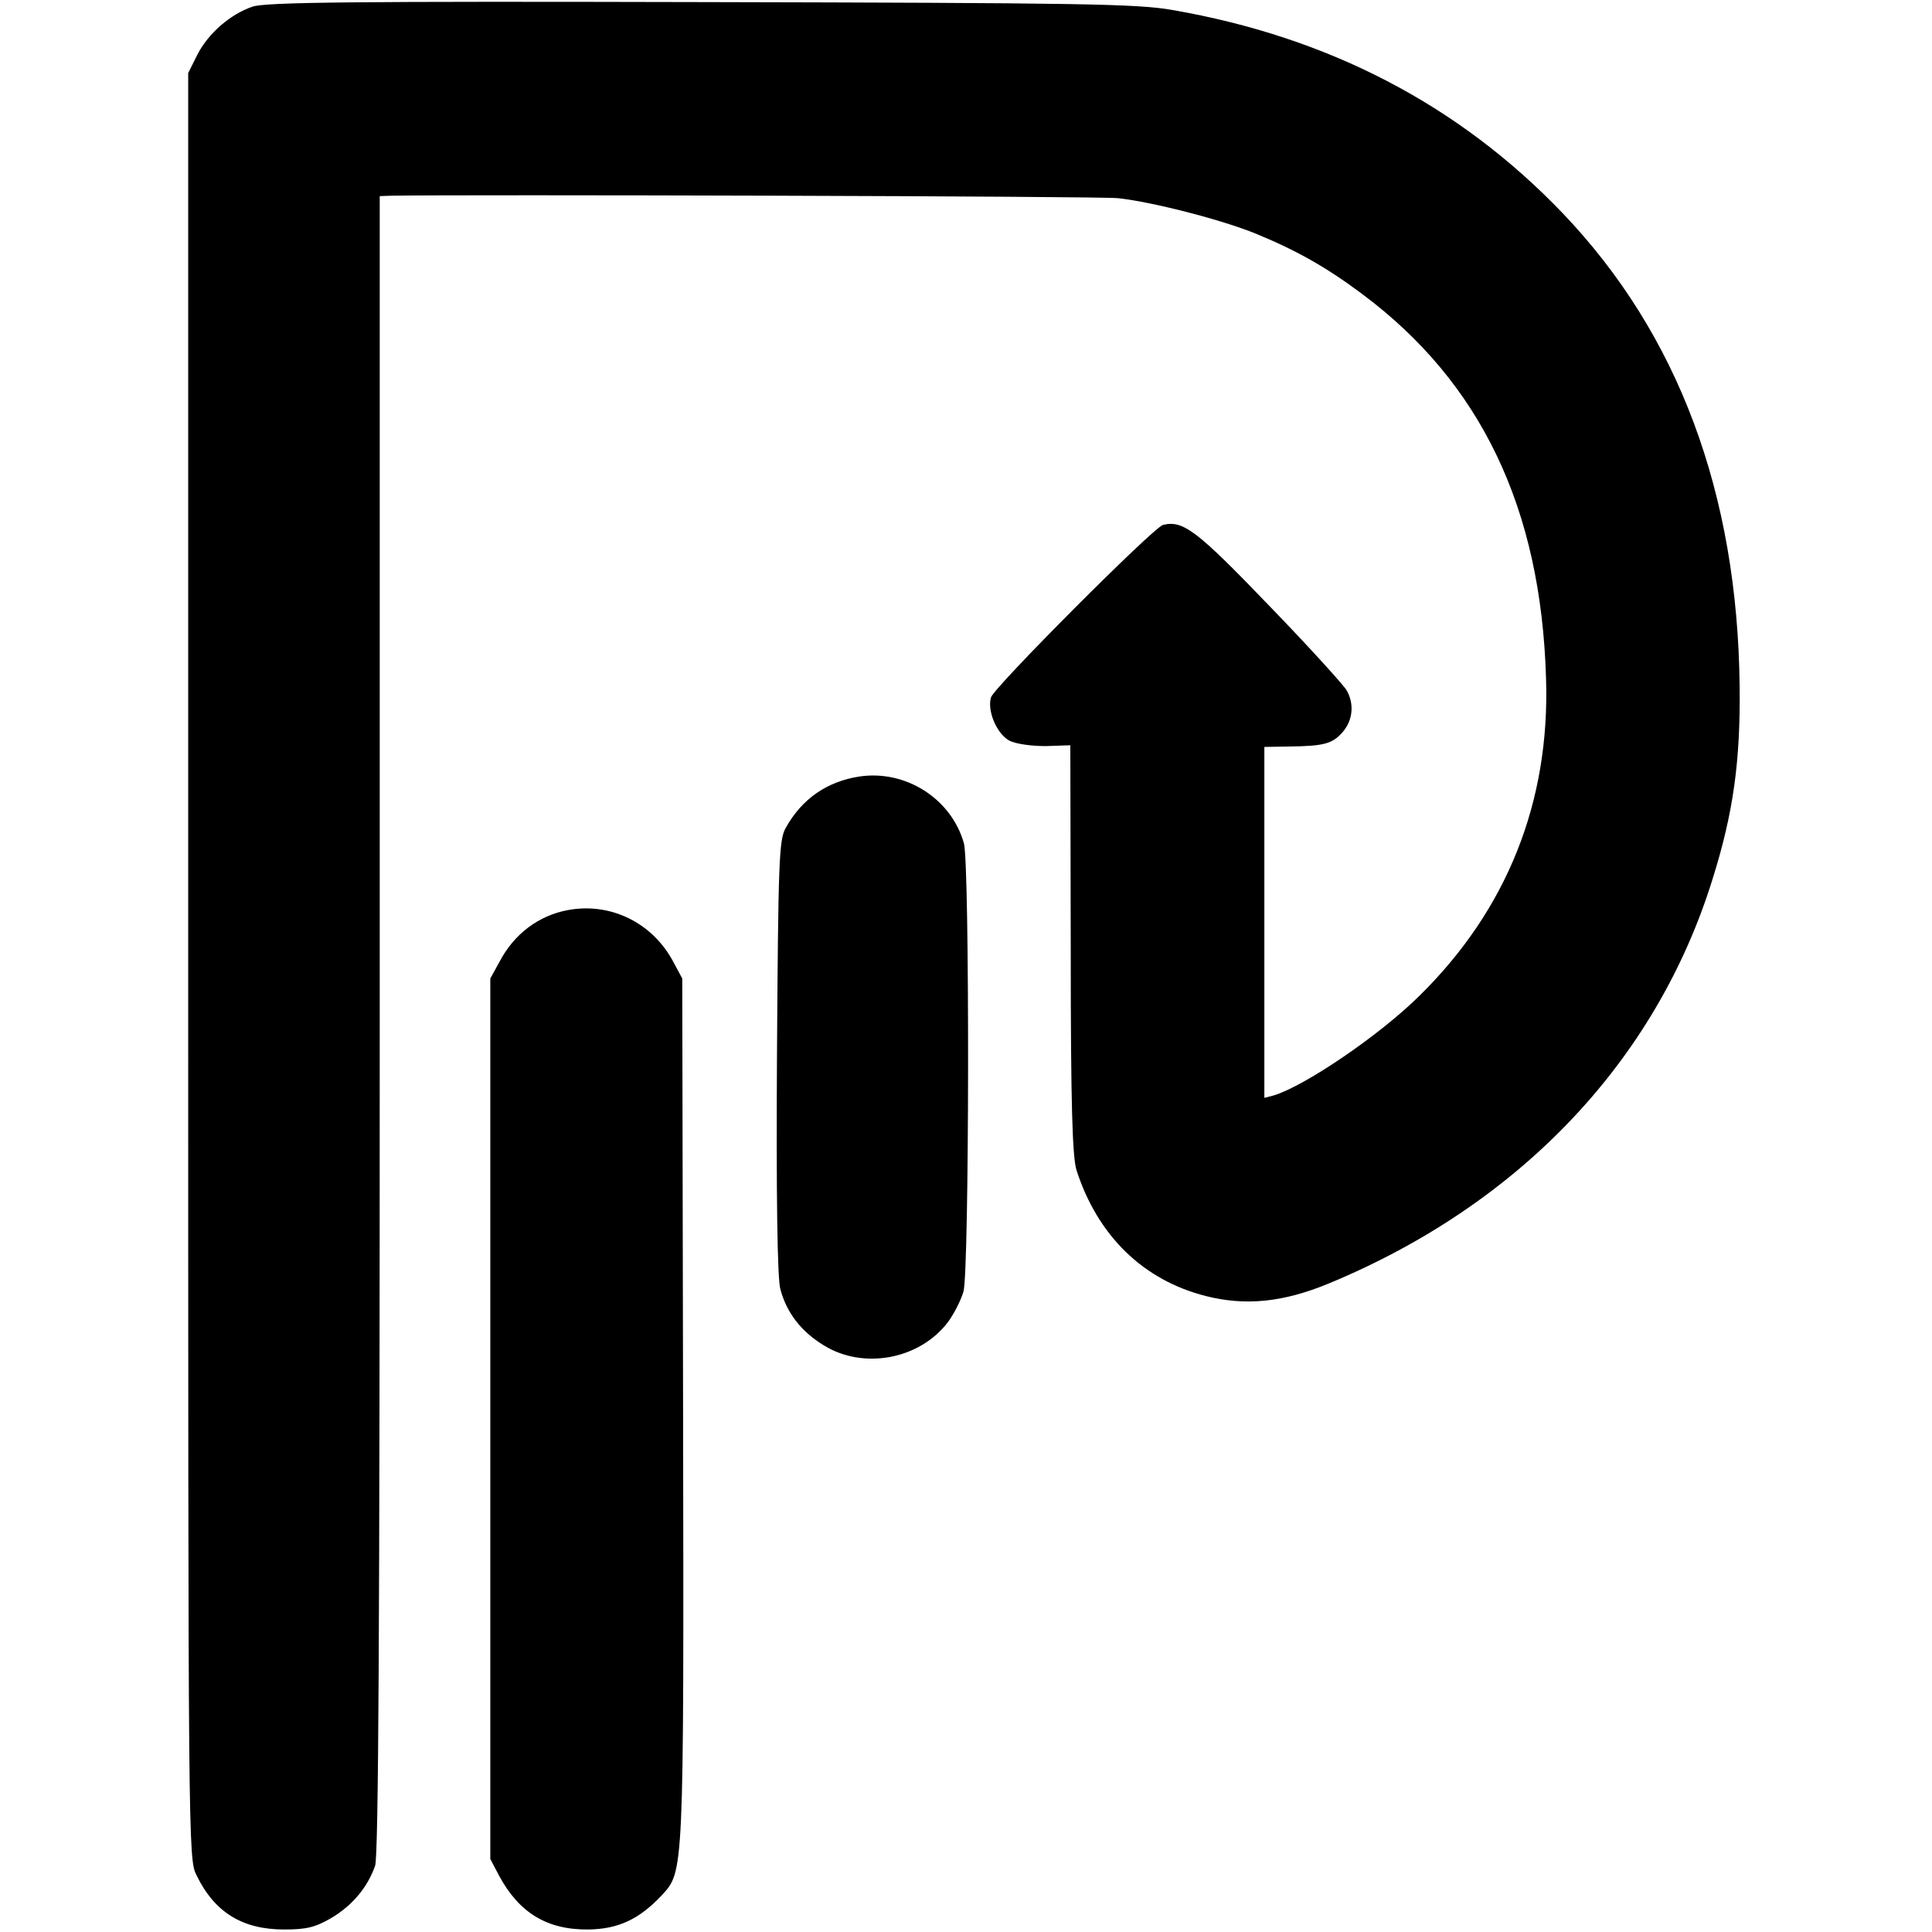
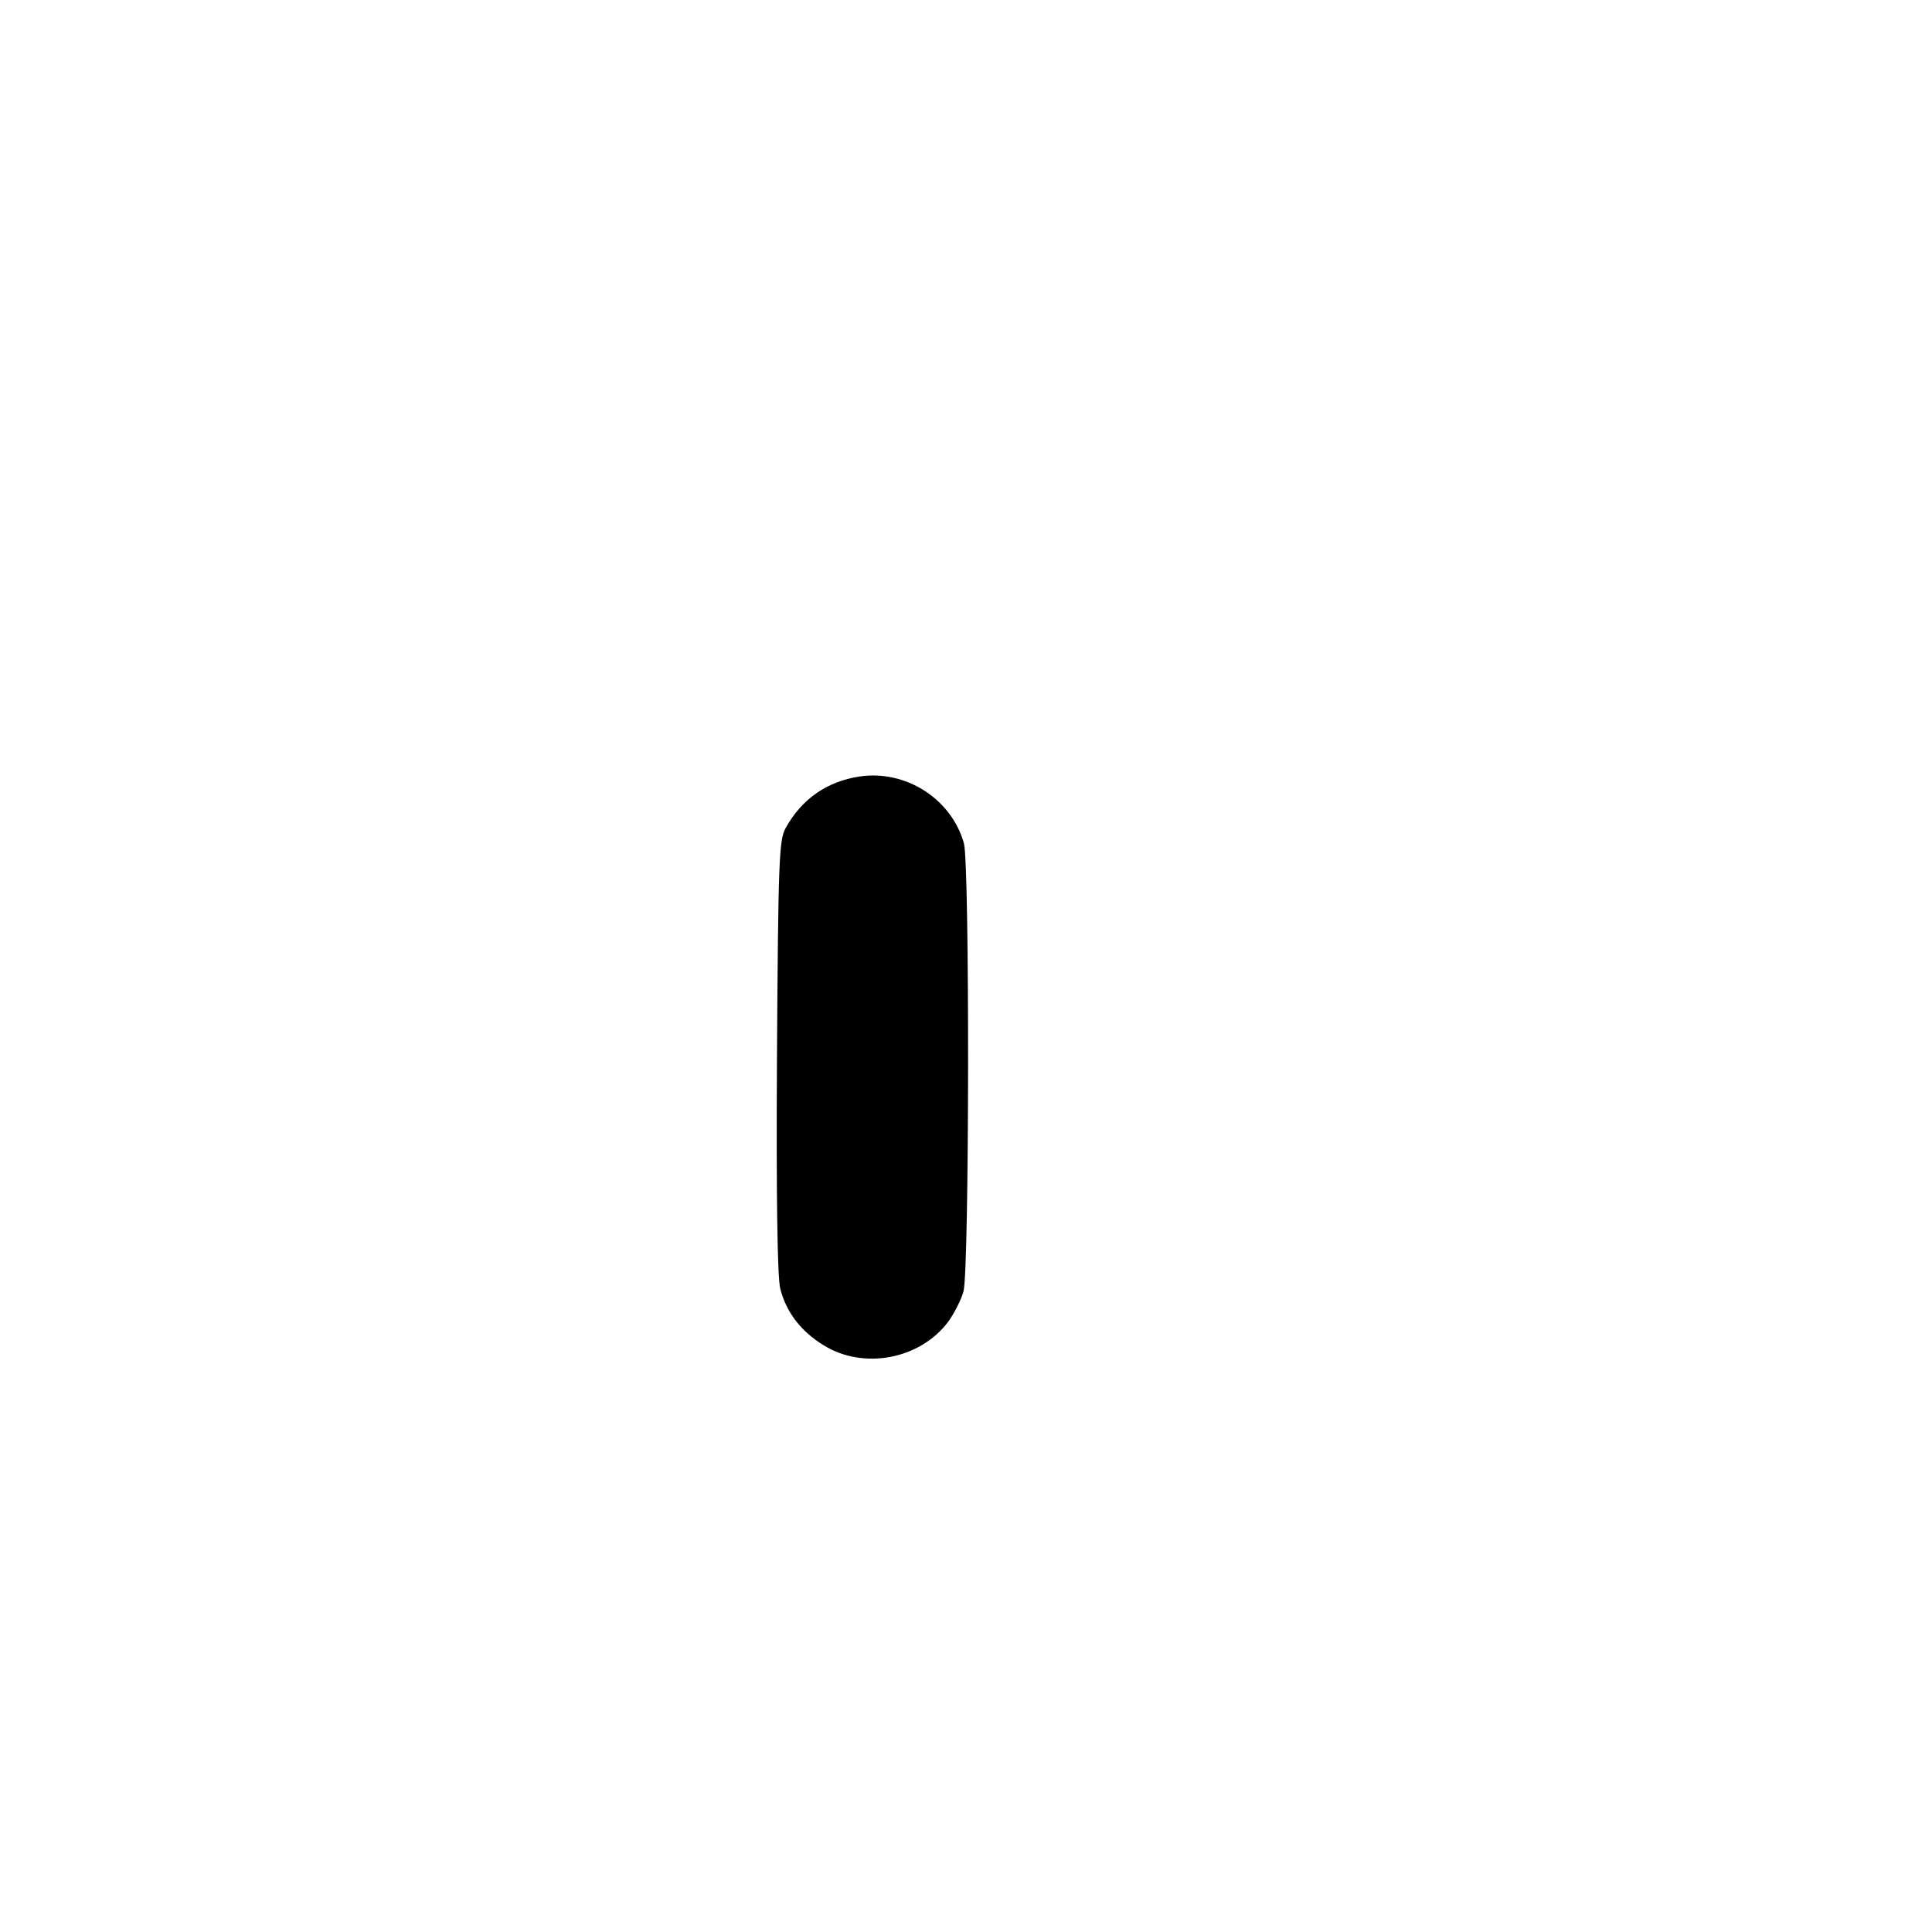
<svg xmlns="http://www.w3.org/2000/svg" version="1.0" width="463pt" height="463pt" viewBox="0 0 463 463" preserveAspectRatio="xMidYMid meet">
  <g transform="translate(0,463) scale(0.1,-0.1)" fill="#000000" stroke="none">
-     <path d="M605 4614 c-53 -18 -106 -64 -132 -115 l-22 -44 0 -2140 c0 -2106 0 -2141 20 -2179 43 -89 110 -130 210 -130 53 0 74 5 112 27 51 30 88 74 106 126 8 25 11 561 11 2017 l0 1984 28 1 c176 3 1701 -1 1742 -6 82 -9 250 -52 332 -86 97 -40 169 -81 253 -144 284 -212 428 -513 440 -920 10 -297 -94 -556 -304 -762 -95 -94 -273 -215 -348 -238 l-23 -6 0 420 0 421 58 1 c84 1 105 6 130 35 24 28 28 67 9 100 -7 12 -90 104 -186 203 -173 180 -206 205 -254 193 -23 -6 -404 -388 -412 -413 -10 -32 14 -88 44 -104 16 -8 53 -13 87 -13 l59 2 1 -490 c0 -374 4 -498 14 -529 51 -157 160 -263 310 -301 95 -24 185 -15 294 30 459 190 785 534 920 969 50 159 67 283 65 462 -5 463 -147 844 -424 1134 -248 259 -560 422 -935 487 -84 15 -219 17 -1131 19 -823 2 -1044 0 -1074 -11z" />
    <path d="M2059 2769 c-77 -12 -137 -53 -176 -123 -16 -28 -18 -76 -21 -549 -2 -333 1 -531 8 -556 15 -57 50 -102 104 -135 95 -59 230 -34 298 56 14 19 31 52 37 73 14 51 15 1025 1 1074 -30 107 -140 177 -251 160z" />
-     <path d="M1361 2449 c-70 -13 -129 -57 -164 -124 l-22 -40 0 -1055 0 -1055 21 -40 c48 -89 115 -130 214 -129 71 1 121 24 175 81 54 59 54 41 52 1163 l-2 1035 -22 41 c-50 93 -150 142 -252 123z" />
  </g>
</svg>